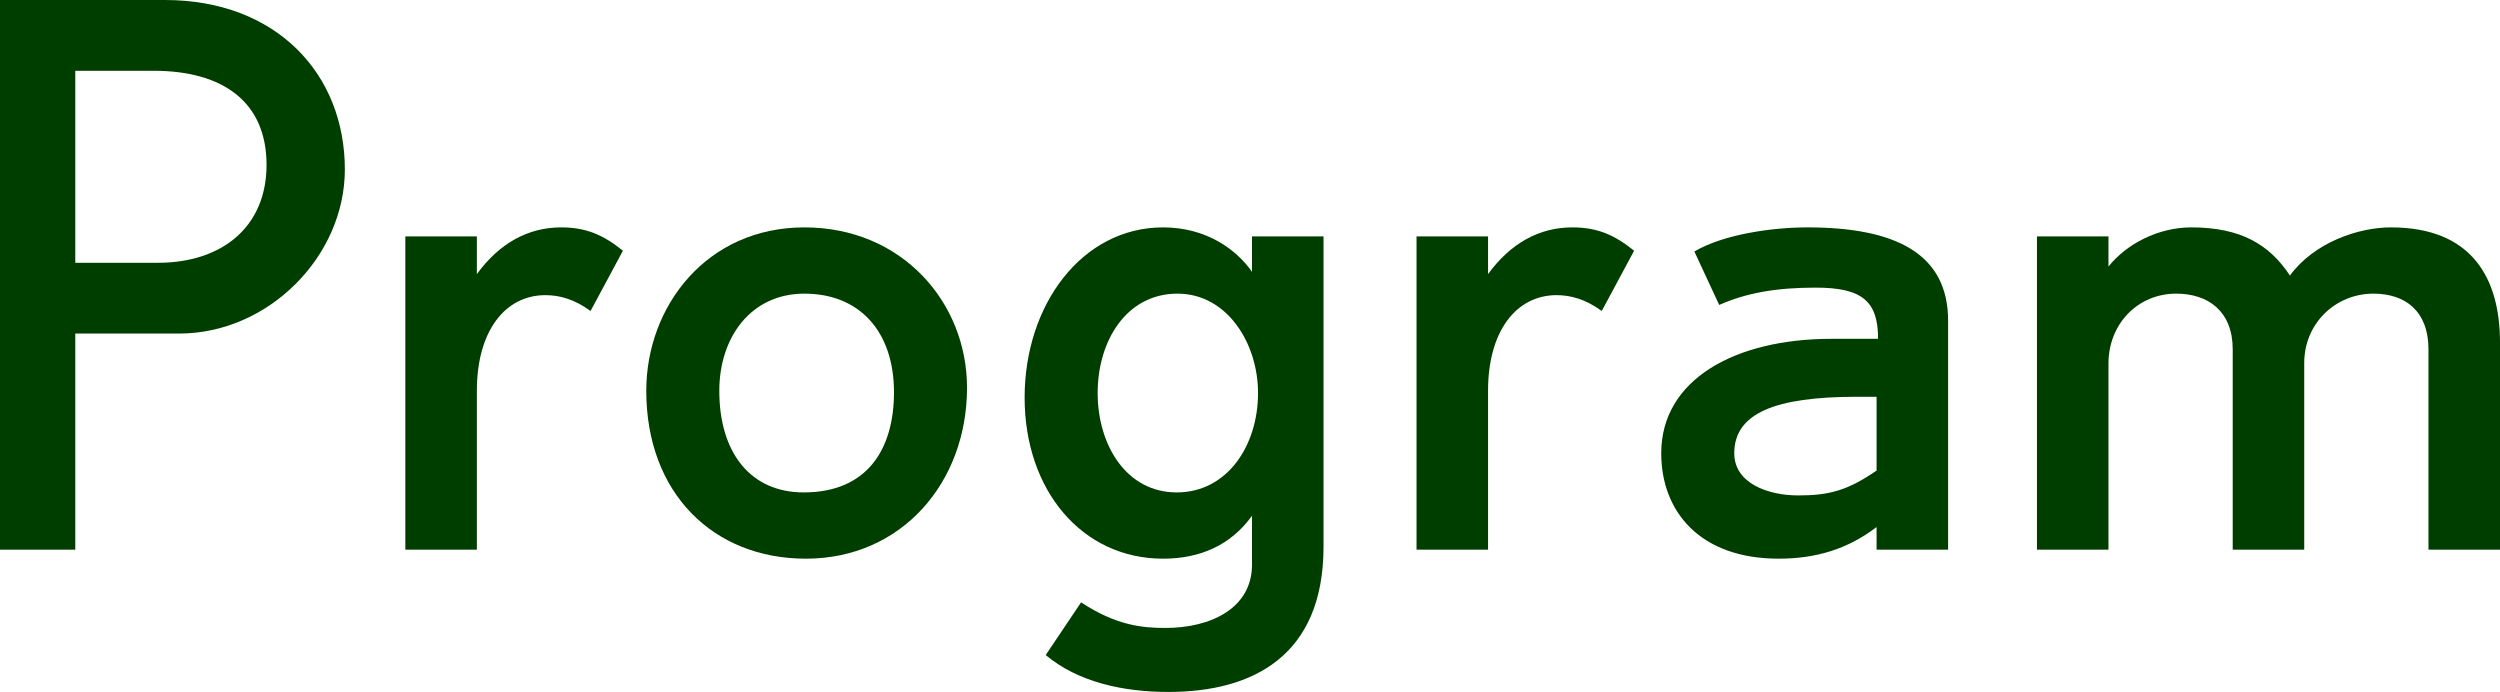
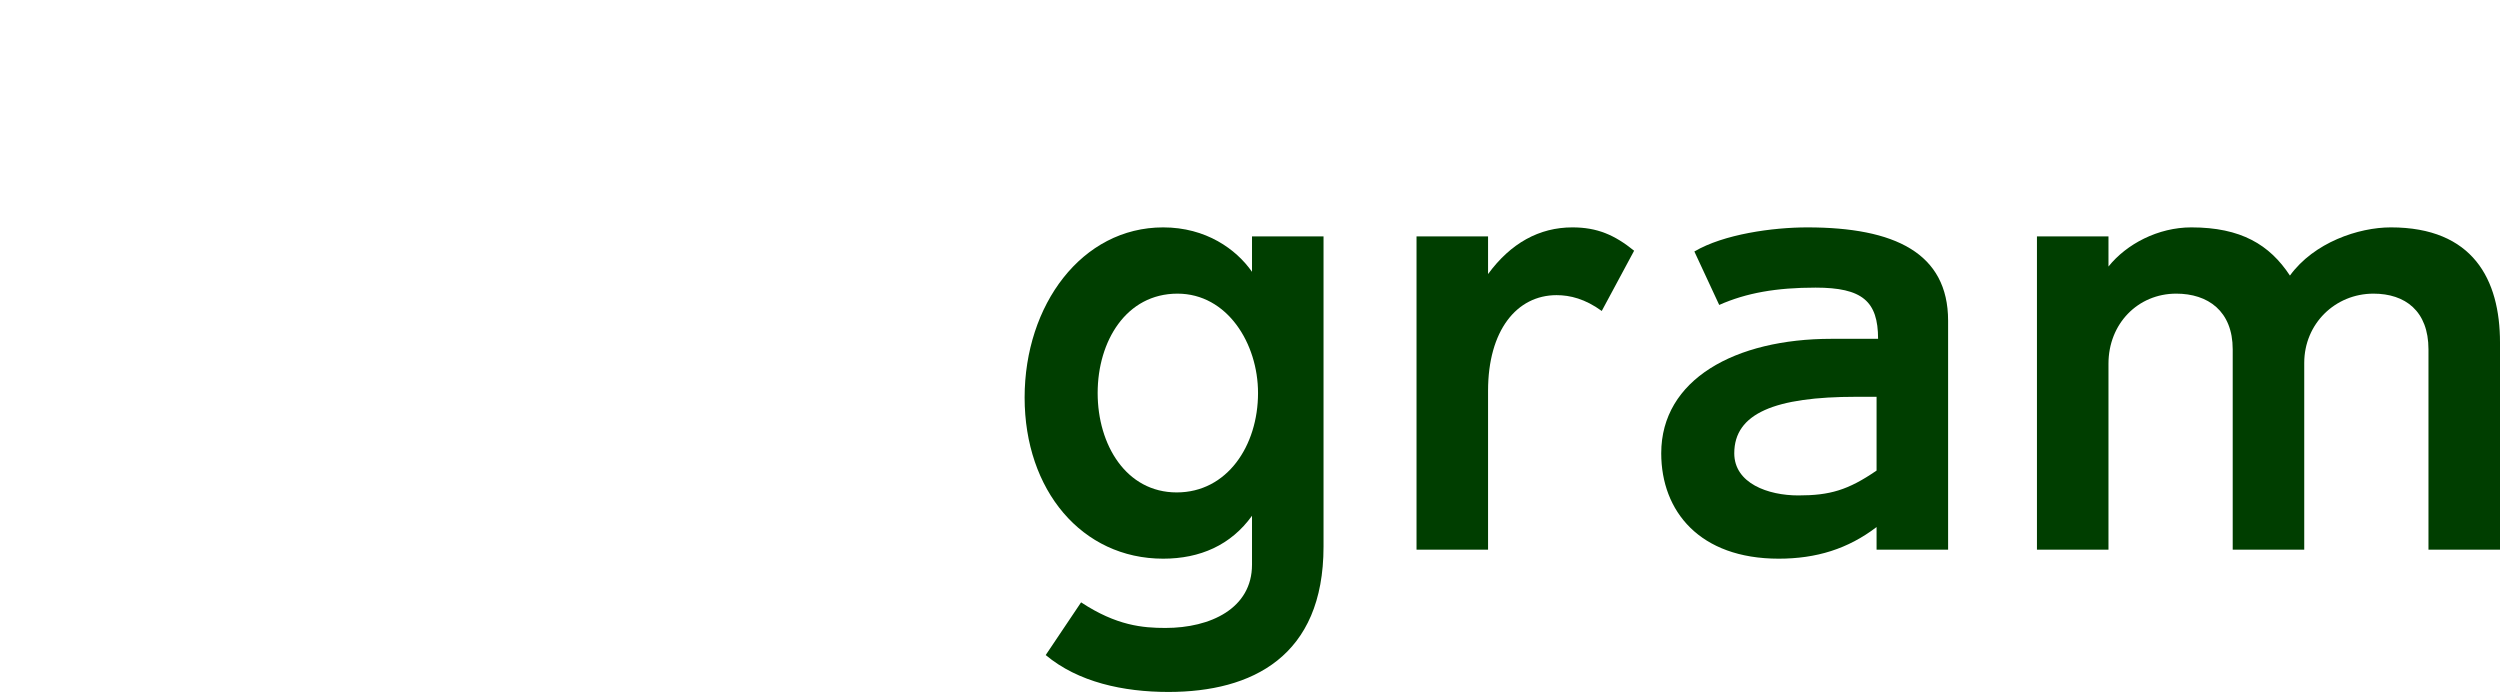
<svg xmlns="http://www.w3.org/2000/svg" id="_レイヤー_2" viewBox="0 0 199.22 55.14">
  <defs>
    <style>.cls-1{fill:#003e00;}</style>
  </defs>
  <g id="_文字">
-     <path class="cls-1" d="M14.28,26.58H6v17.22H0V0h13.14c8.88,0,14.34,5.88,14.34,13.5,0,6.96-6.12,13.08-13.2,13.08ZM12.24,5.64h-6.24v15.3h6.6c5.04,0,8.64-2.82,8.64-7.8s-3.42-7.5-9-7.5Z" />
-     <path class="cls-1" d="M47.06,24.78c-1.32-.96-2.52-1.26-3.6-1.26-3.18,0-5.46,2.82-5.46,7.62v12.66h-5.7v-24.96h5.7v3c1.8-2.46,4.08-3.72,6.72-3.72,1.98,0,3.36.6,4.92,1.86l-2.58,4.8Z" />
-     <path class="cls-1" d="M64.22,44.52c-7.38,0-12.72-5.22-12.72-13.38,0-6.72,4.8-13.02,12.6-13.02s12.96,6,12.96,12.78c0,7.56-5.22,13.62-12.84,13.62ZM64.1,23.4c-4.26,0-6.78,3.48-6.78,7.74,0,4.98,2.52,8.1,6.72,8.1,5.1,0,7.2-3.48,7.2-7.98,0-4.86-2.76-7.86-7.14-7.86Z" />
    <path class="cls-1" d="M93.11,55.14c-3.6,0-7.2-.78-9.78-2.94l2.82-4.2c2.82,1.86,4.92,2.04,6.72,2.04,3.6,0,6.9-1.56,6.9-5.04v-3.9c-1.68,2.34-4.14,3.42-7.08,3.42-6.48,0-11.04-5.46-11.04-12.84s4.56-13.56,11.04-13.56c3.42,0,5.82,1.74,7.08,3.54v-2.82h5.7v24.72c0,8.76-5.7,11.58-12.36,11.58ZM93.83,23.4c-4.08,0-6.36,3.78-6.36,7.92s2.28,7.92,6.3,7.92,6.48-3.72,6.48-7.92c0-3.96-2.46-7.92-6.42-7.92Z" />
    <path class="cls-1" d="M127.64,24.78c-1.32-.96-2.52-1.26-3.6-1.26-3.18,0-5.46,2.82-5.46,7.62v12.66h-5.7v-24.96h5.7v3c1.8-2.46,4.08-3.72,6.72-3.72,1.98,0,3.36.6,4.92,1.86l-2.58,4.8Z" />
    <path class="cls-1" d="M149.54,43.8v-1.8c-2.28,1.74-4.8,2.52-7.8,2.52-6.3,0-9.36-3.78-9.36-8.4,0-5.88,5.88-9.12,13.56-9.12h3.72c0-3-1.26-4.08-4.98-4.08-3.12,0-5.52.42-7.68,1.38l-1.98-4.26c2.34-1.38,6.24-1.92,9-1.92,6.96,0,11.22,2.04,11.22,7.44v18.24h-5.7ZM149.54,31.62h-1.62c-6.48,0-9.72,1.32-9.72,4.5,0,2.4,2.7,3.36,5.1,3.36,2.52,0,3.96-.42,6.24-1.98v-5.88Z" />
    <path class="cls-1" d="M193.52,43.8v-15.96c0-3.06-1.86-4.44-4.38-4.44-3.06,0-5.52,2.4-5.52,5.52v14.88h-5.7v-15.96c0-3.06-1.98-4.44-4.5-4.44-3.06,0-5.4,2.4-5.4,5.58v14.82h-5.7v-24.96h5.7v2.4c1.44-1.8,3.96-3.12,6.6-3.12,3.96,0,6.24,1.38,7.86,3.84,1.92-2.64,5.46-3.84,8.04-3.84,6.54,0,8.7,4.14,8.7,9.18v16.5h-5.7Z" />
  </g>
</svg>